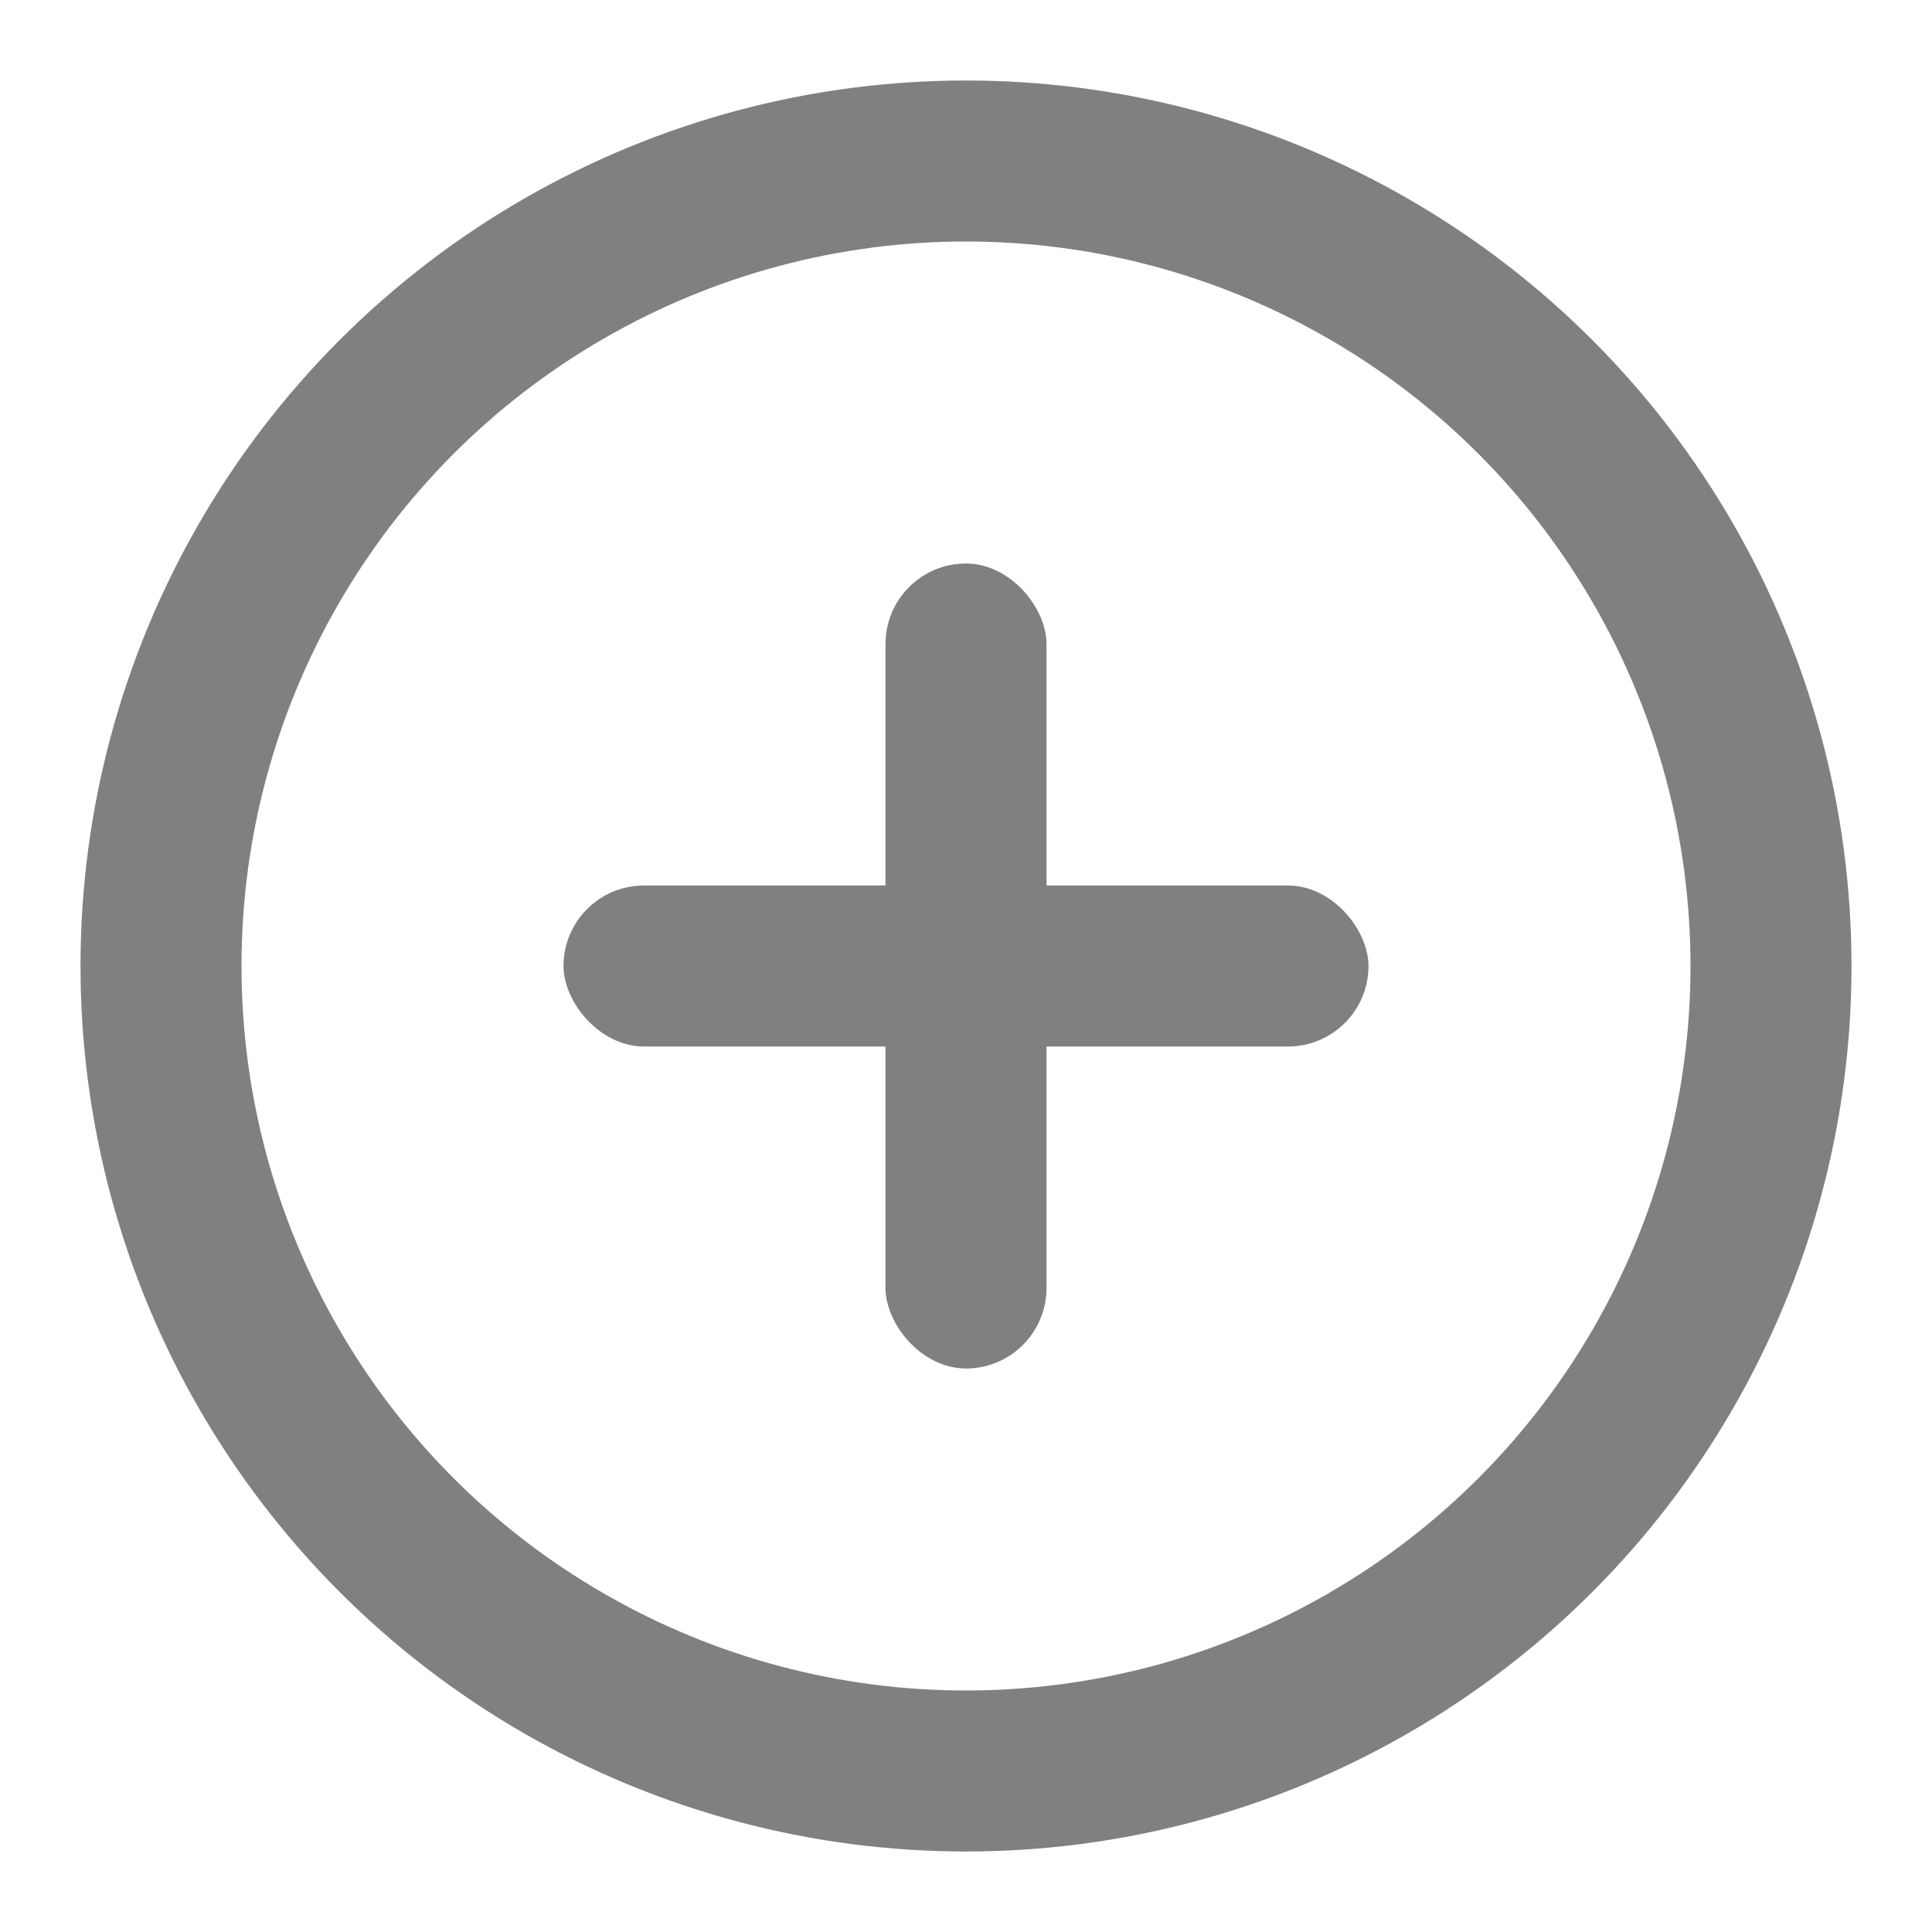
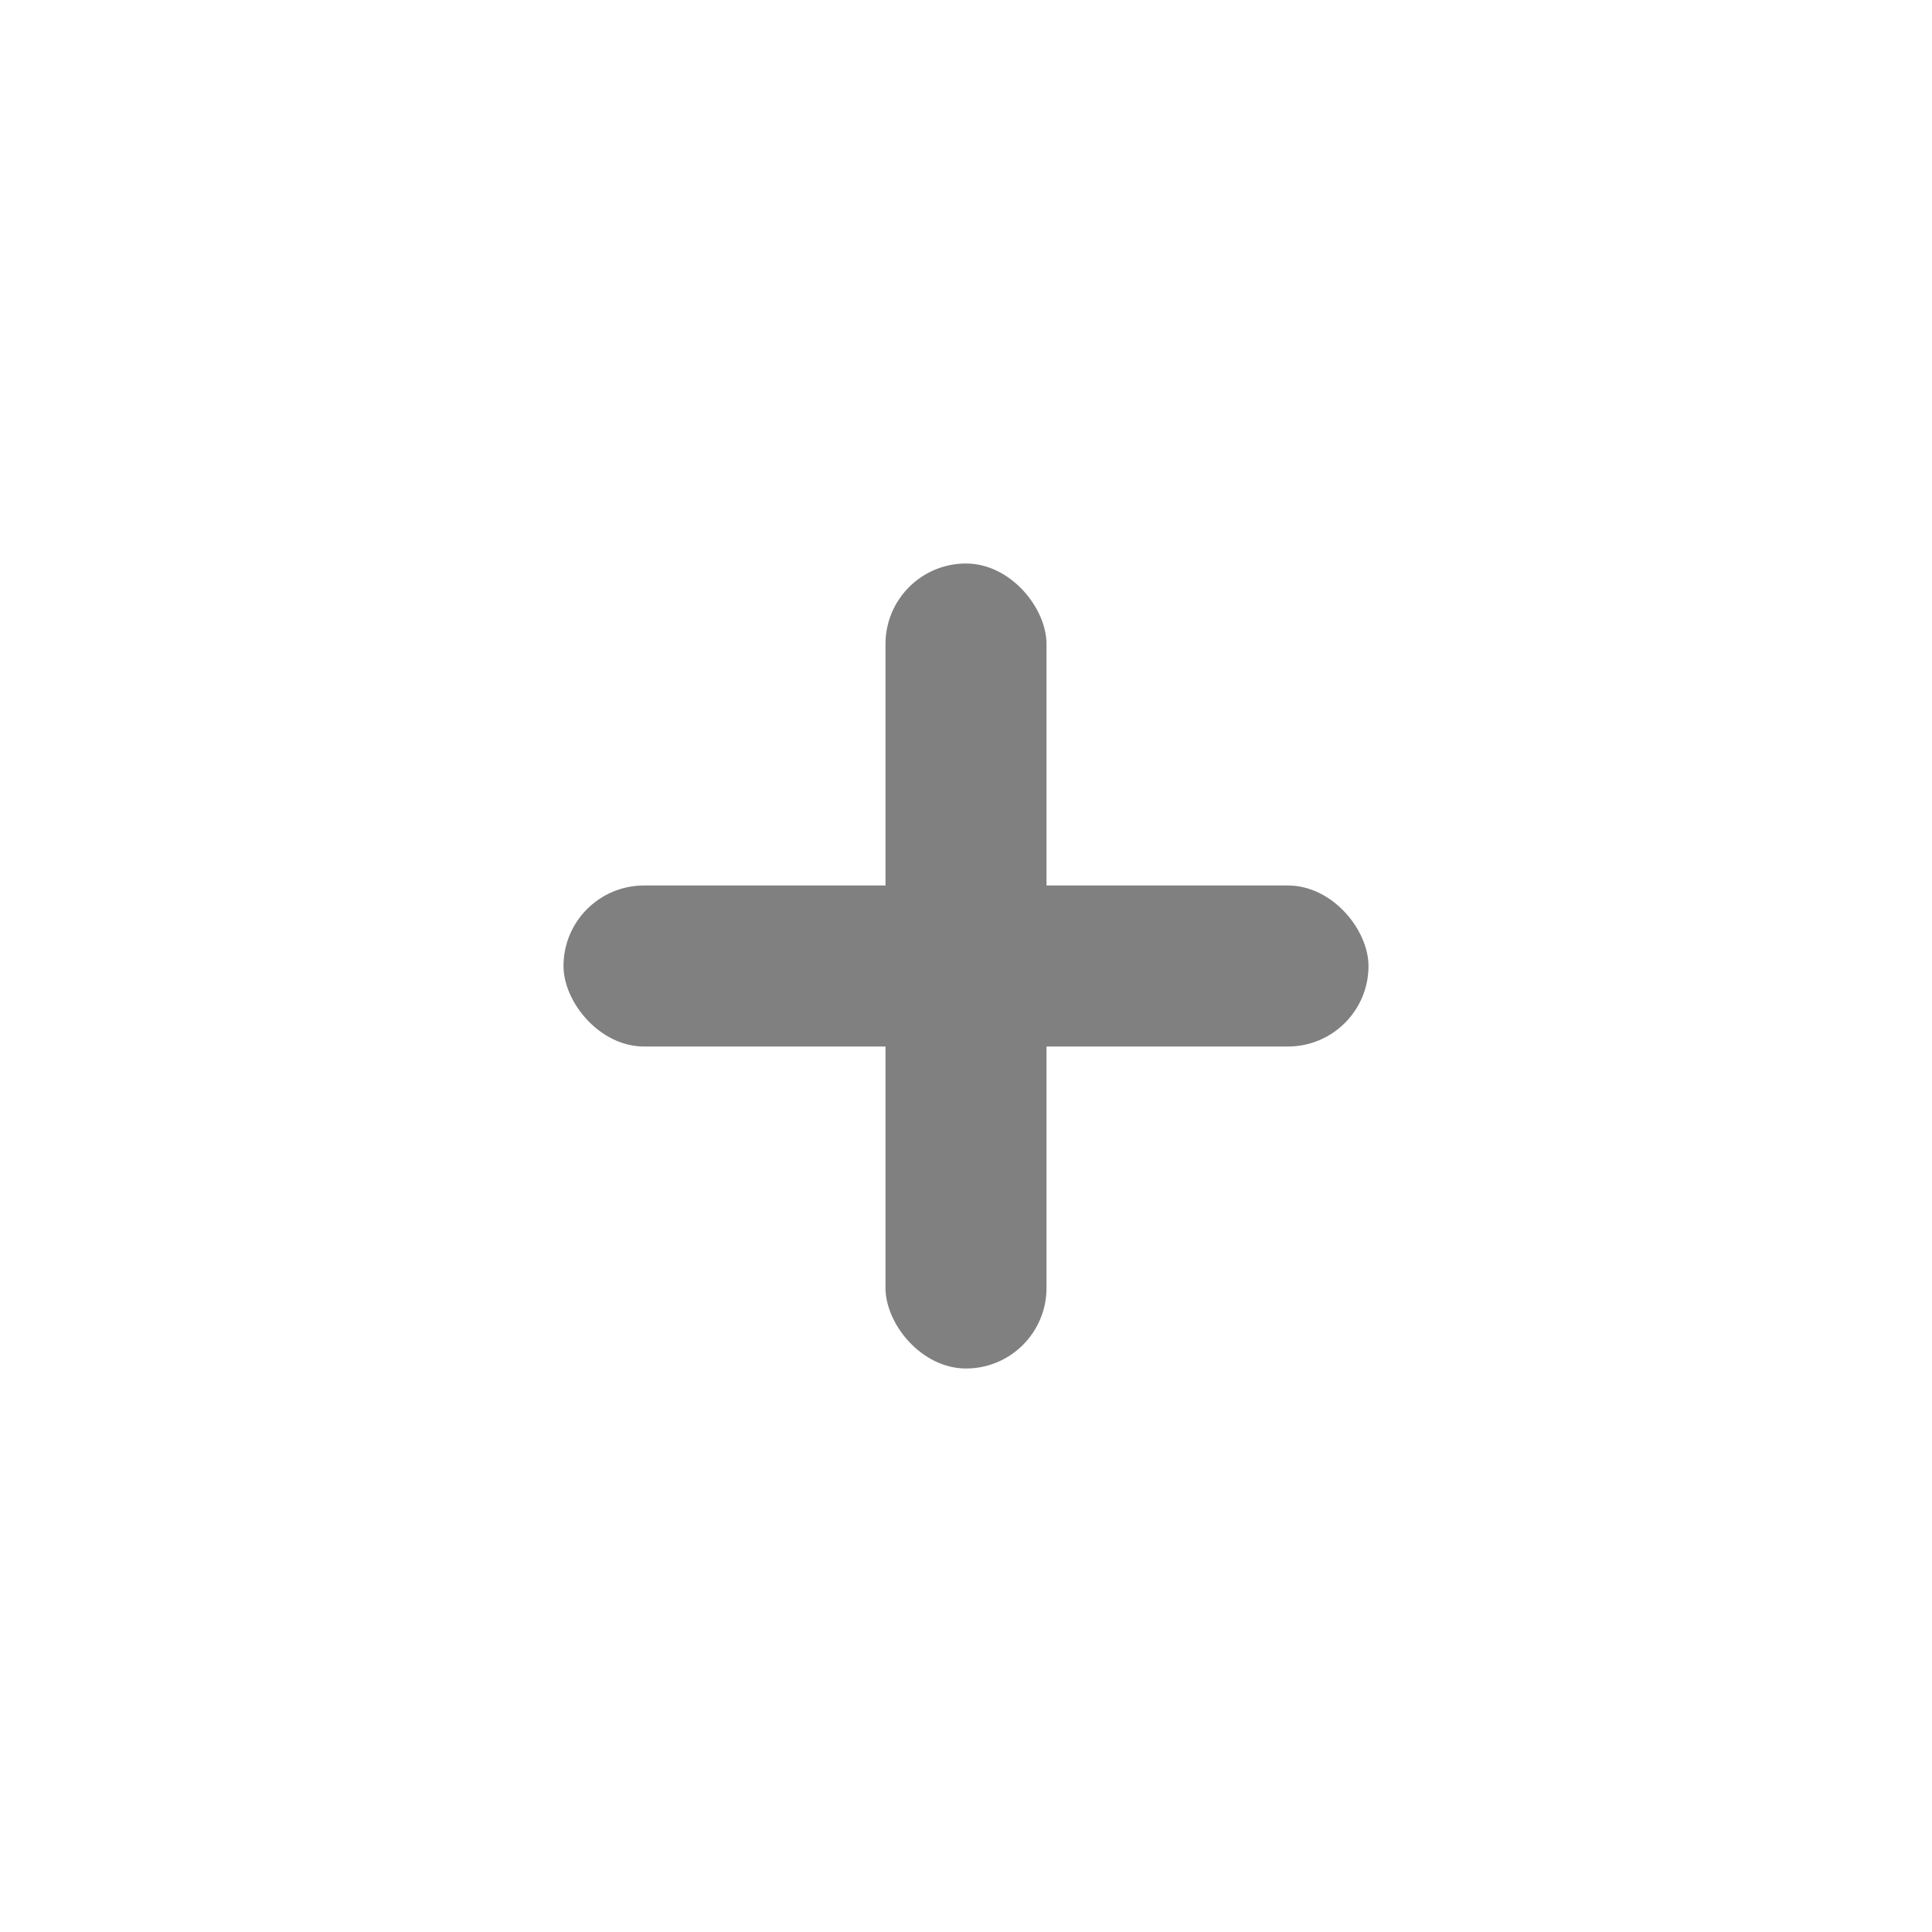
<svg xmlns="http://www.w3.org/2000/svg" width="24px" height="24px" viewBox="0 0 24 24" version="1.1">
  <defs />
  <g id="Page-1" stroke="none" stroke-width="1" fill="none" fill-rule="evenodd">
    <g id="Artboard-4" transform="translate(-92, -115)">
      <g id="2" transform="translate(92, 115)">
-         <circle id="Oval-1" stroke="#808080" stroke-width="2" cx="12" cy="12" r="10" />
        <rect id="Rectangle-1" fill="#808080" x="11" y="7" width="2" height="10" rx="1" />
        <rect id="Rectangle-1" fill="#808080" x="7" y="11" width="10" height="2" rx="1" />
      </g>
    </g>
  </g>
</svg>